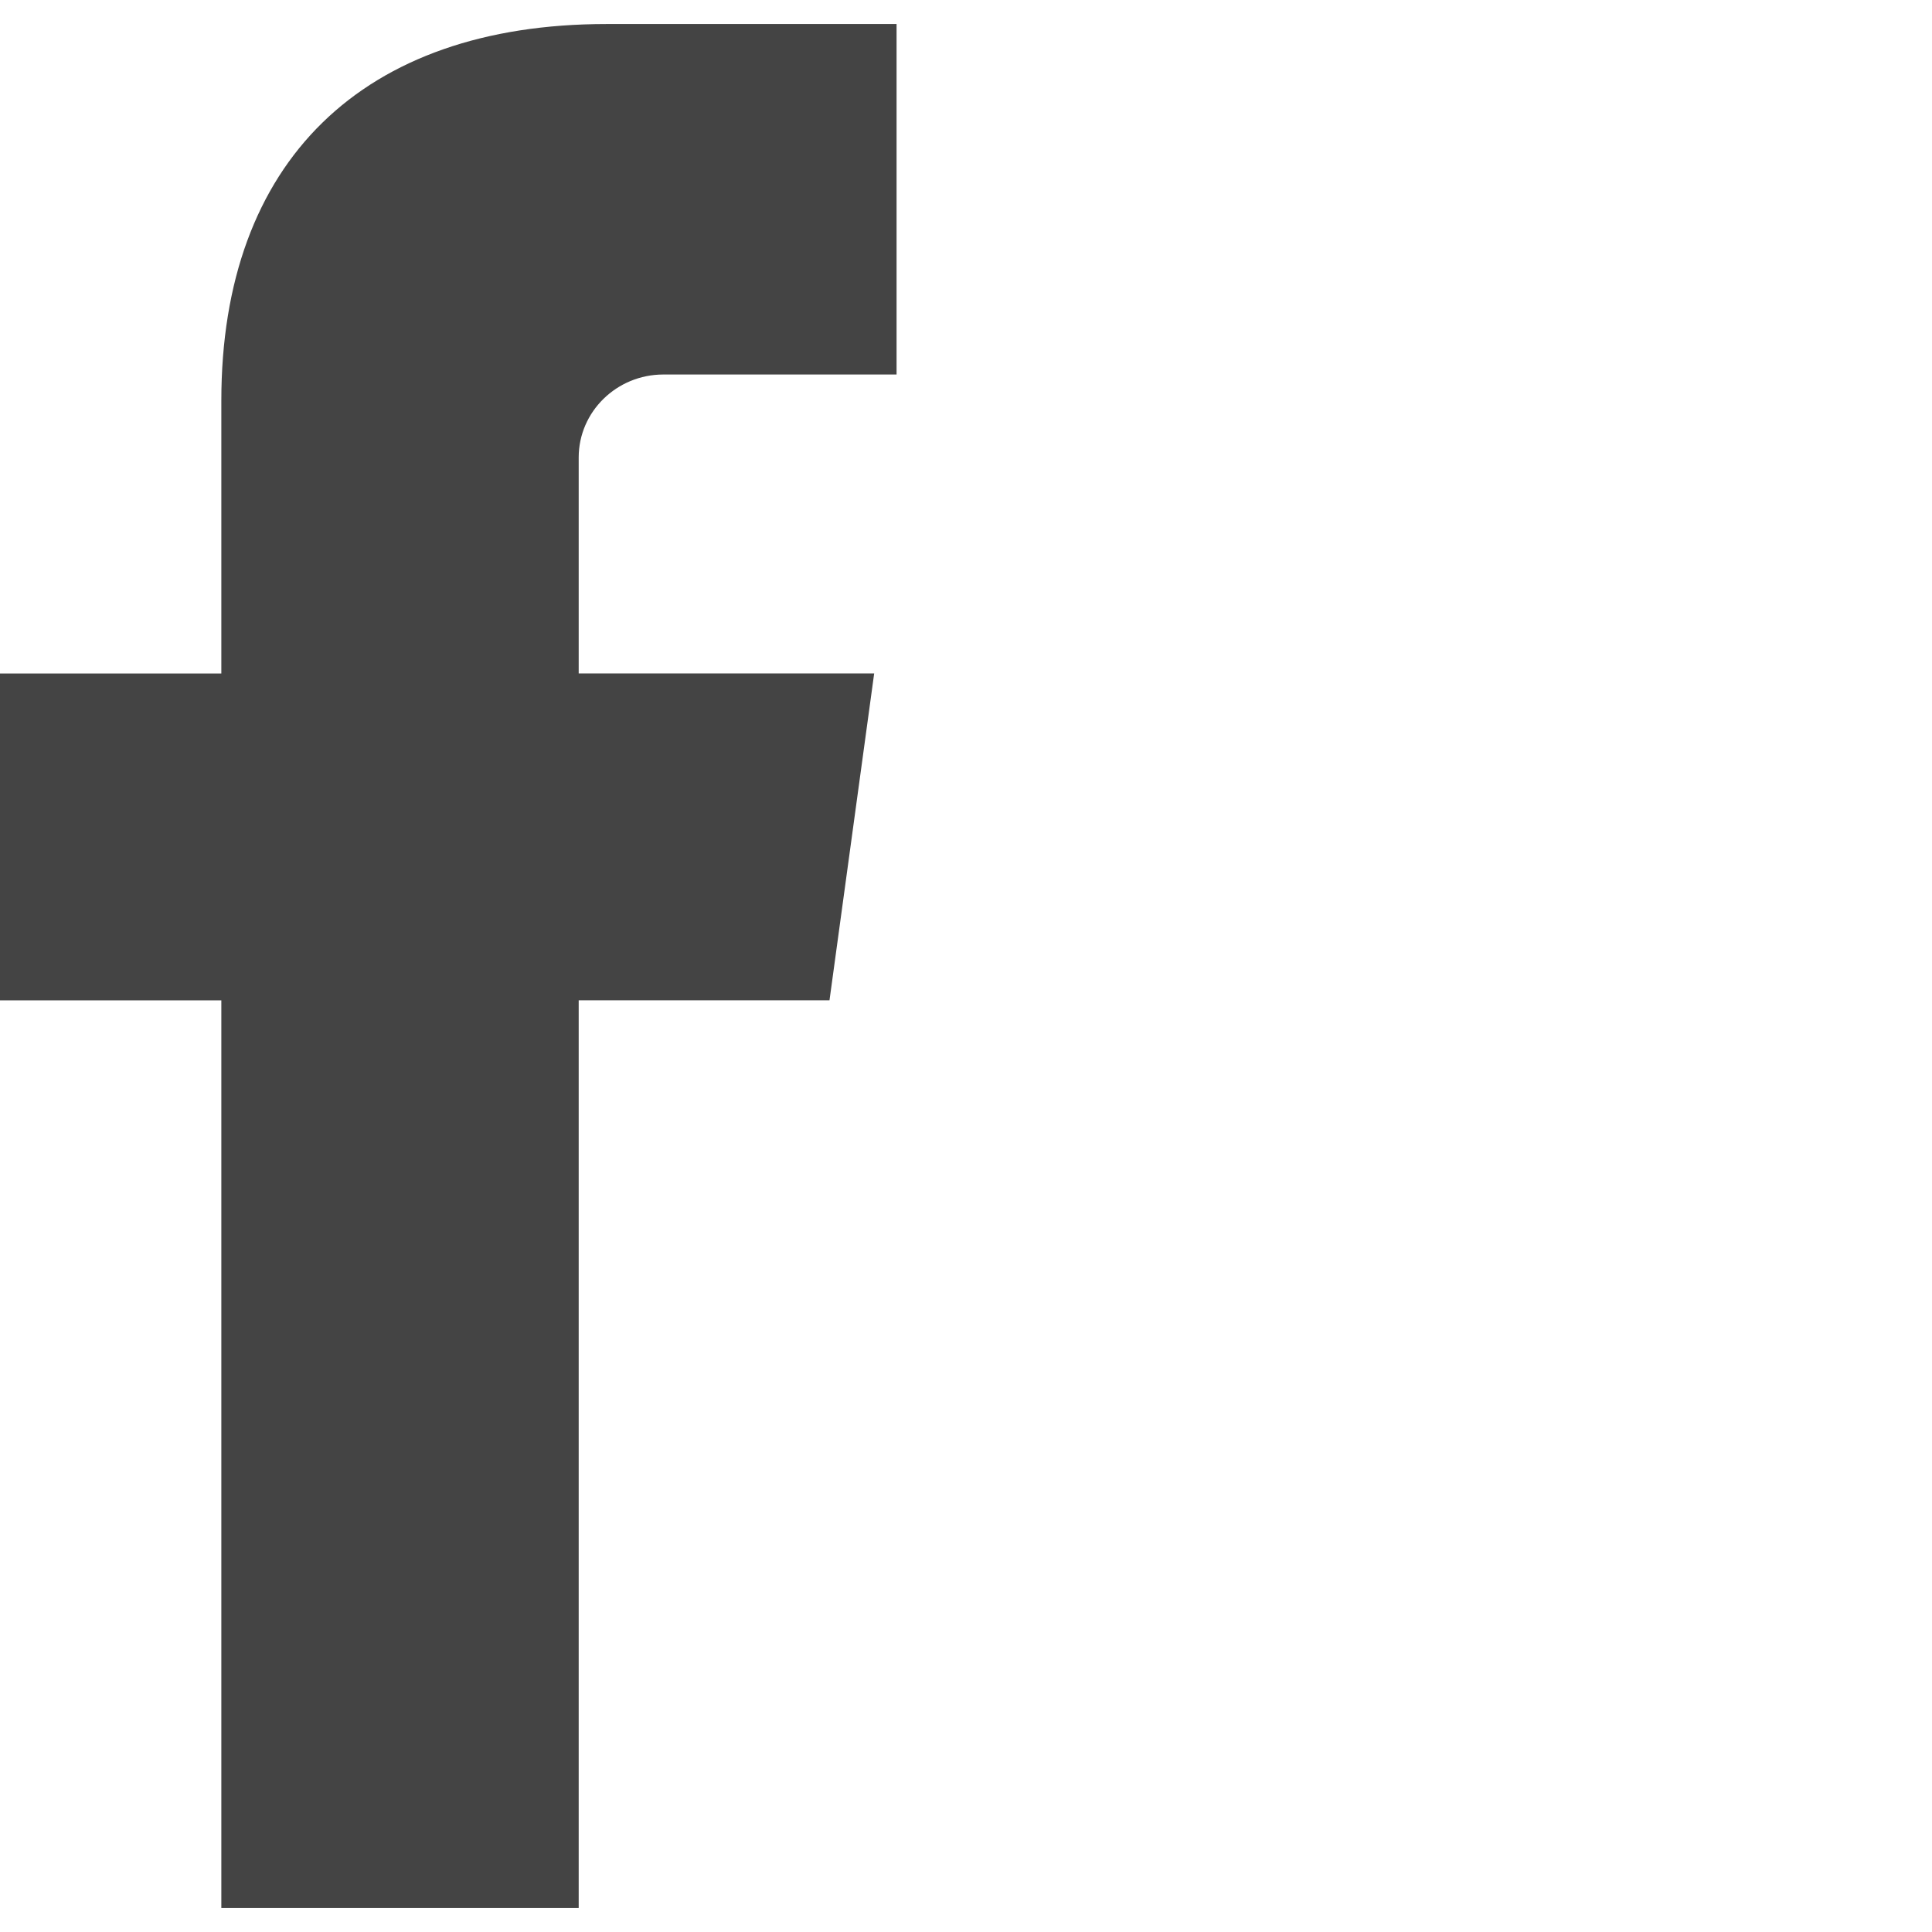
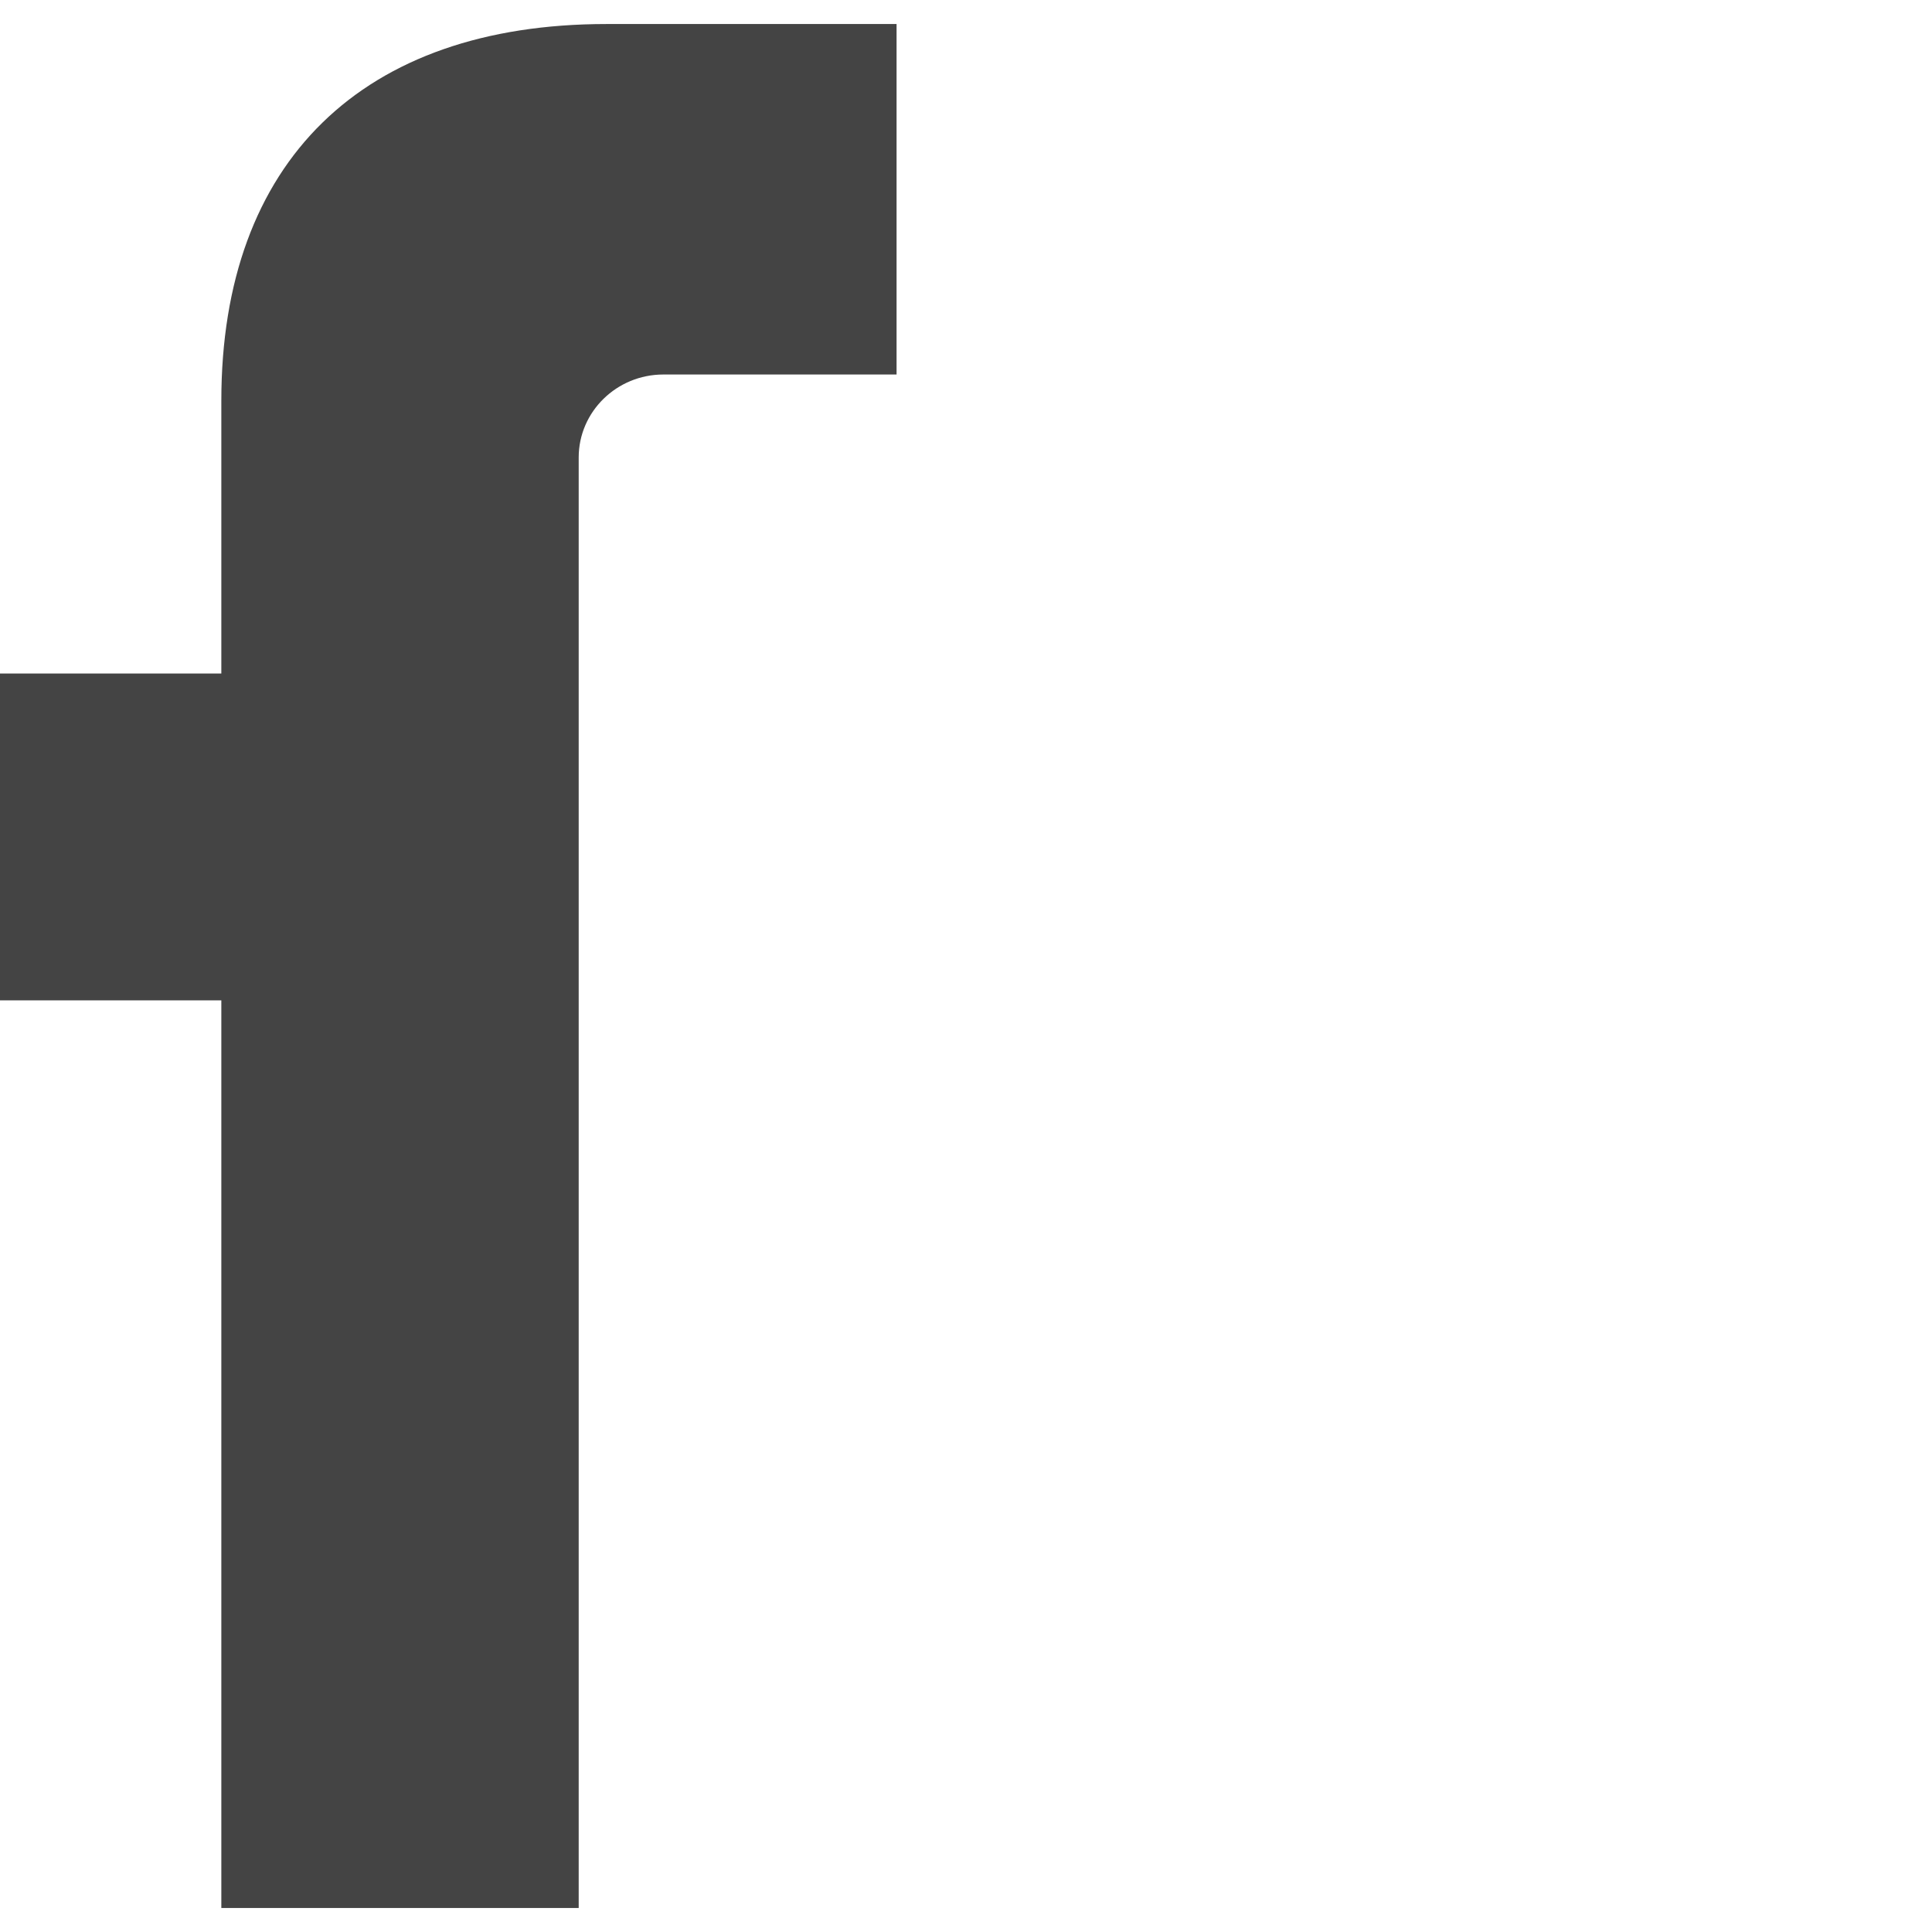
<svg xmlns="http://www.w3.org/2000/svg" version="1.1" id="レイヤー_1" x="0px" y="0px" width="32px" height="32px" viewBox="0 0 32 32" enable-background="new 0 0 32 32" xml:space="preserve">
-   <path fill="#444444" d="M10.988,6.203h3.862V0.398h-4.806c-4.038,0-6.378,2.277-6.378,6.236v4.522H0v5.413h3.666v15.033h5.919  V16.568h4.154l0.74-5.413H9.585V7.577C9.585,6.819,10.214,6.203,10.988,6.203z" />
+   <path fill="#444444" d="M10.988,6.203h3.862V0.398h-4.806c-4.038,0-6.378,2.277-6.378,6.236v4.522H0v5.413h3.666v15.033h5.919  V16.568h4.154H9.585V7.577C9.585,6.819,10.214,6.203,10.988,6.203z" />
</svg>